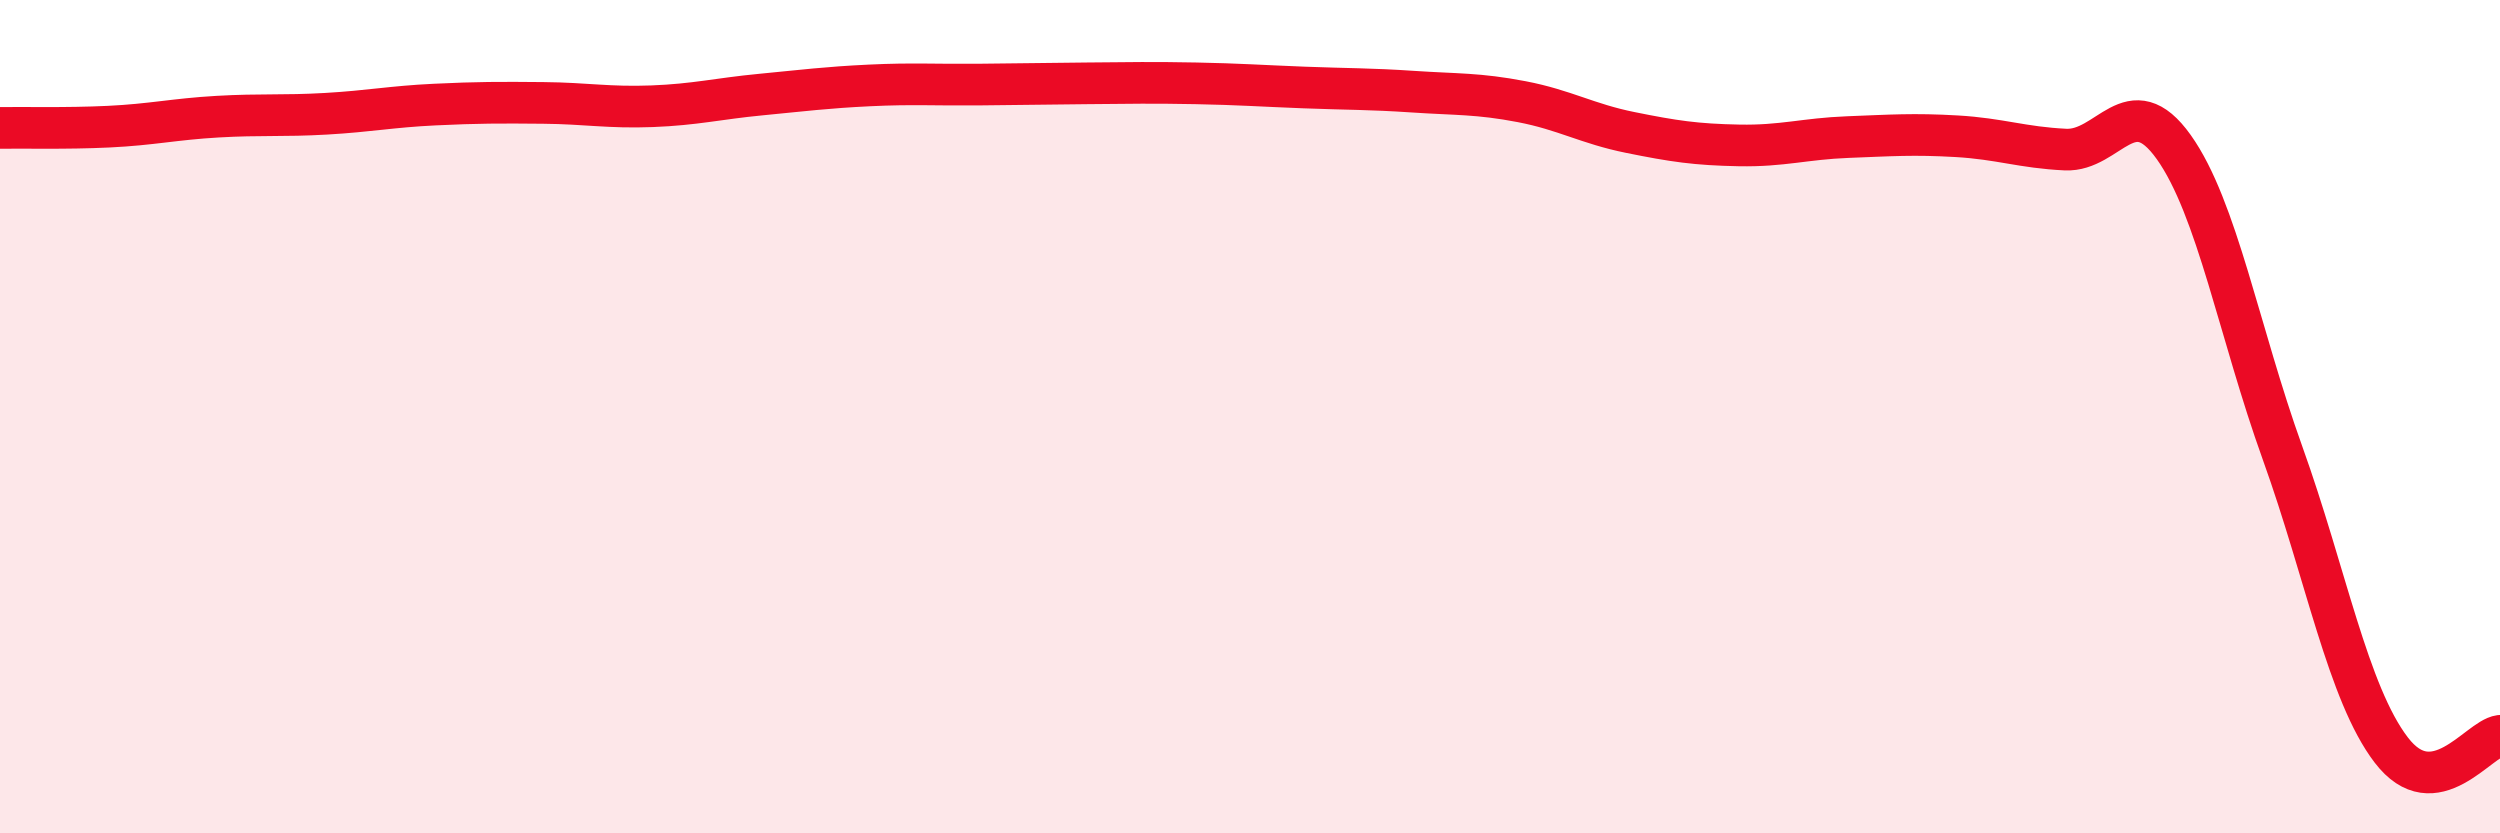
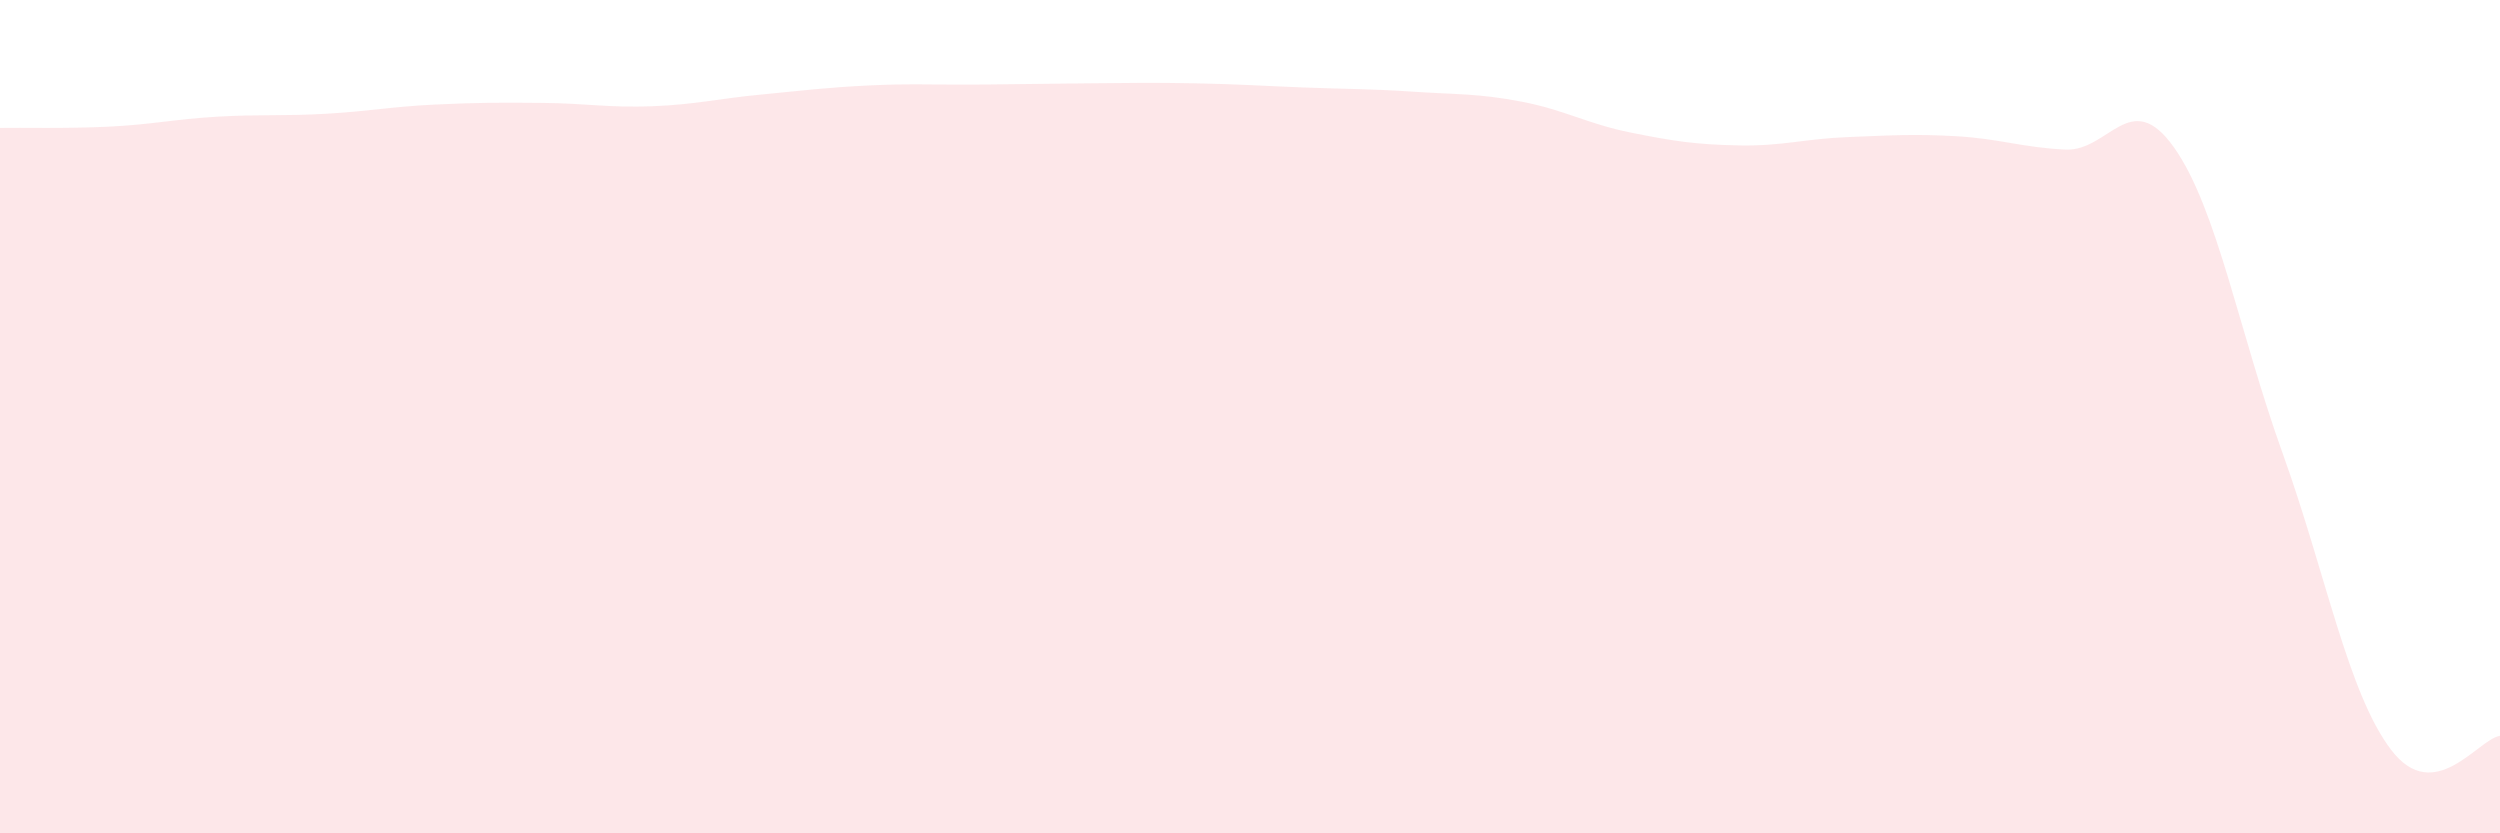
<svg xmlns="http://www.w3.org/2000/svg" width="60" height="20" viewBox="0 0 60 20">
  <path d="M 0,3.07 C 0.52,3.06 1.57,3.09 2.61,3.04 C 3.65,2.99 4.18,2.86 5.22,2.8 C 6.26,2.74 6.79,2.79 7.83,2.73 C 8.87,2.67 9.39,2.56 10.43,2.51 C 11.47,2.46 12,2.46 13.04,2.47 C 14.08,2.48 14.61,2.59 15.65,2.55 C 16.69,2.51 17.22,2.37 18.26,2.27 C 19.3,2.17 19.83,2.1 20.87,2.05 C 21.91,2 22.44,2.04 23.48,2.03 C 24.52,2.02 25.05,2.01 26.09,2 C 27.13,1.99 27.66,1.98 28.7,2 C 29.74,2.02 30.26,2.06 31.3,2.1 C 32.34,2.14 32.87,2.13 33.91,2.2 C 34.95,2.27 35.48,2.24 36.52,2.44 C 37.56,2.64 38.09,2.97 39.13,3.18 C 40.17,3.39 40.7,3.47 41.74,3.49 C 42.78,3.51 43.31,3.33 44.35,3.29 C 45.39,3.25 45.92,3.21 46.96,3.27 C 48,3.33 48.53,3.54 49.57,3.59 C 50.61,3.64 51.13,2.07 52.17,3.53 C 53.21,4.99 53.74,7.98 54.78,10.87 C 55.82,13.76 56.35,16.64 57.39,18 C 58.43,19.36 59.48,17.73 60,17.66L60 20L0 20Z" fill="#EB0A25" opacity="0.1" stroke-linecap="round" stroke-linejoin="round" />
-   <path d="M 0,3.07 C 0.52,3.06 1.57,3.09 2.61,3.04 C 3.65,2.99 4.18,2.86 5.22,2.8 C 6.26,2.74 6.79,2.79 7.83,2.73 C 8.87,2.67 9.39,2.56 10.43,2.51 C 11.47,2.46 12,2.46 13.04,2.47 C 14.08,2.48 14.61,2.59 15.65,2.55 C 16.69,2.51 17.22,2.37 18.26,2.27 C 19.3,2.17 19.83,2.1 20.87,2.05 C 21.91,2 22.44,2.04 23.48,2.03 C 24.52,2.02 25.05,2.01 26.09,2 C 27.13,1.99 27.66,1.98 28.7,2 C 29.74,2.02 30.26,2.06 31.3,2.1 C 32.34,2.14 32.87,2.13 33.91,2.2 C 34.95,2.27 35.48,2.24 36.52,2.44 C 37.56,2.64 38.09,2.97 39.13,3.18 C 40.17,3.39 40.7,3.47 41.74,3.49 C 42.78,3.51 43.31,3.33 44.35,3.29 C 45.39,3.25 45.92,3.21 46.96,3.27 C 48,3.33 48.53,3.54 49.57,3.59 C 50.61,3.64 51.13,2.07 52.17,3.53 C 53.21,4.99 53.74,7.98 54.78,10.87 C 55.82,13.76 56.35,16.64 57.39,18 C 58.43,19.36 59.48,17.73 60,17.66" stroke="#EB0A25" stroke-width="1" fill="none" stroke-linecap="round" stroke-linejoin="round" />
</svg>